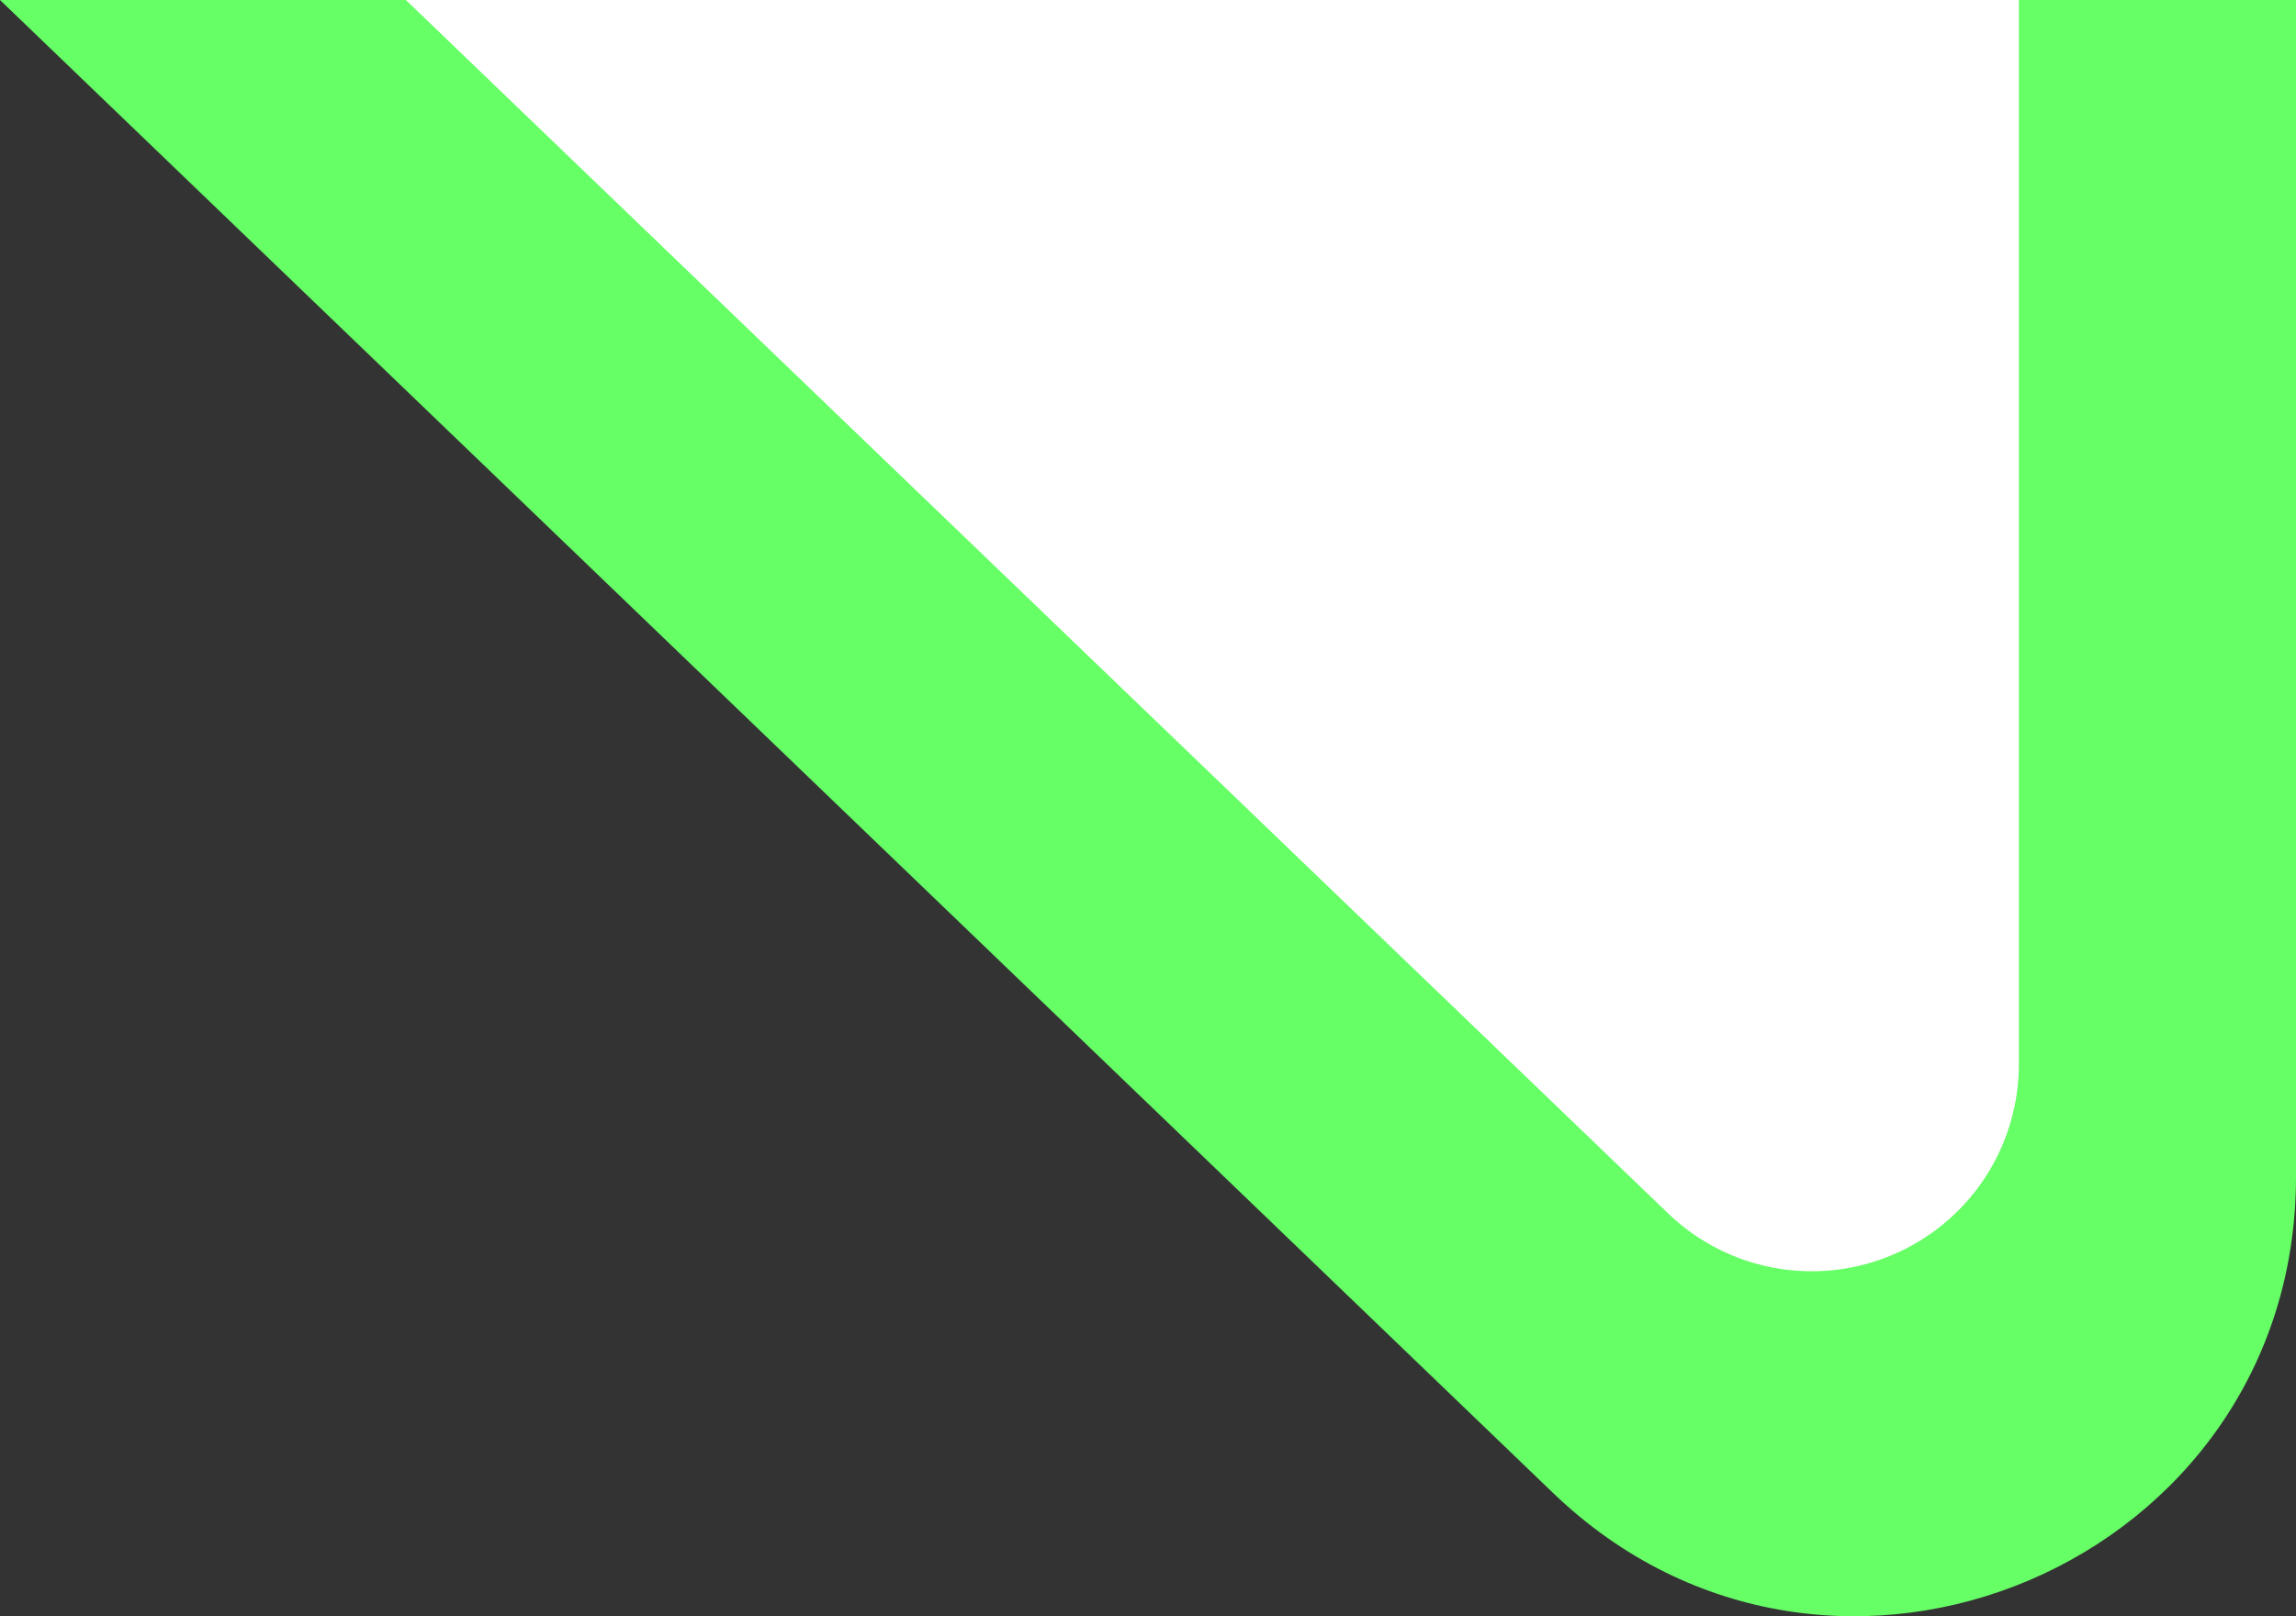
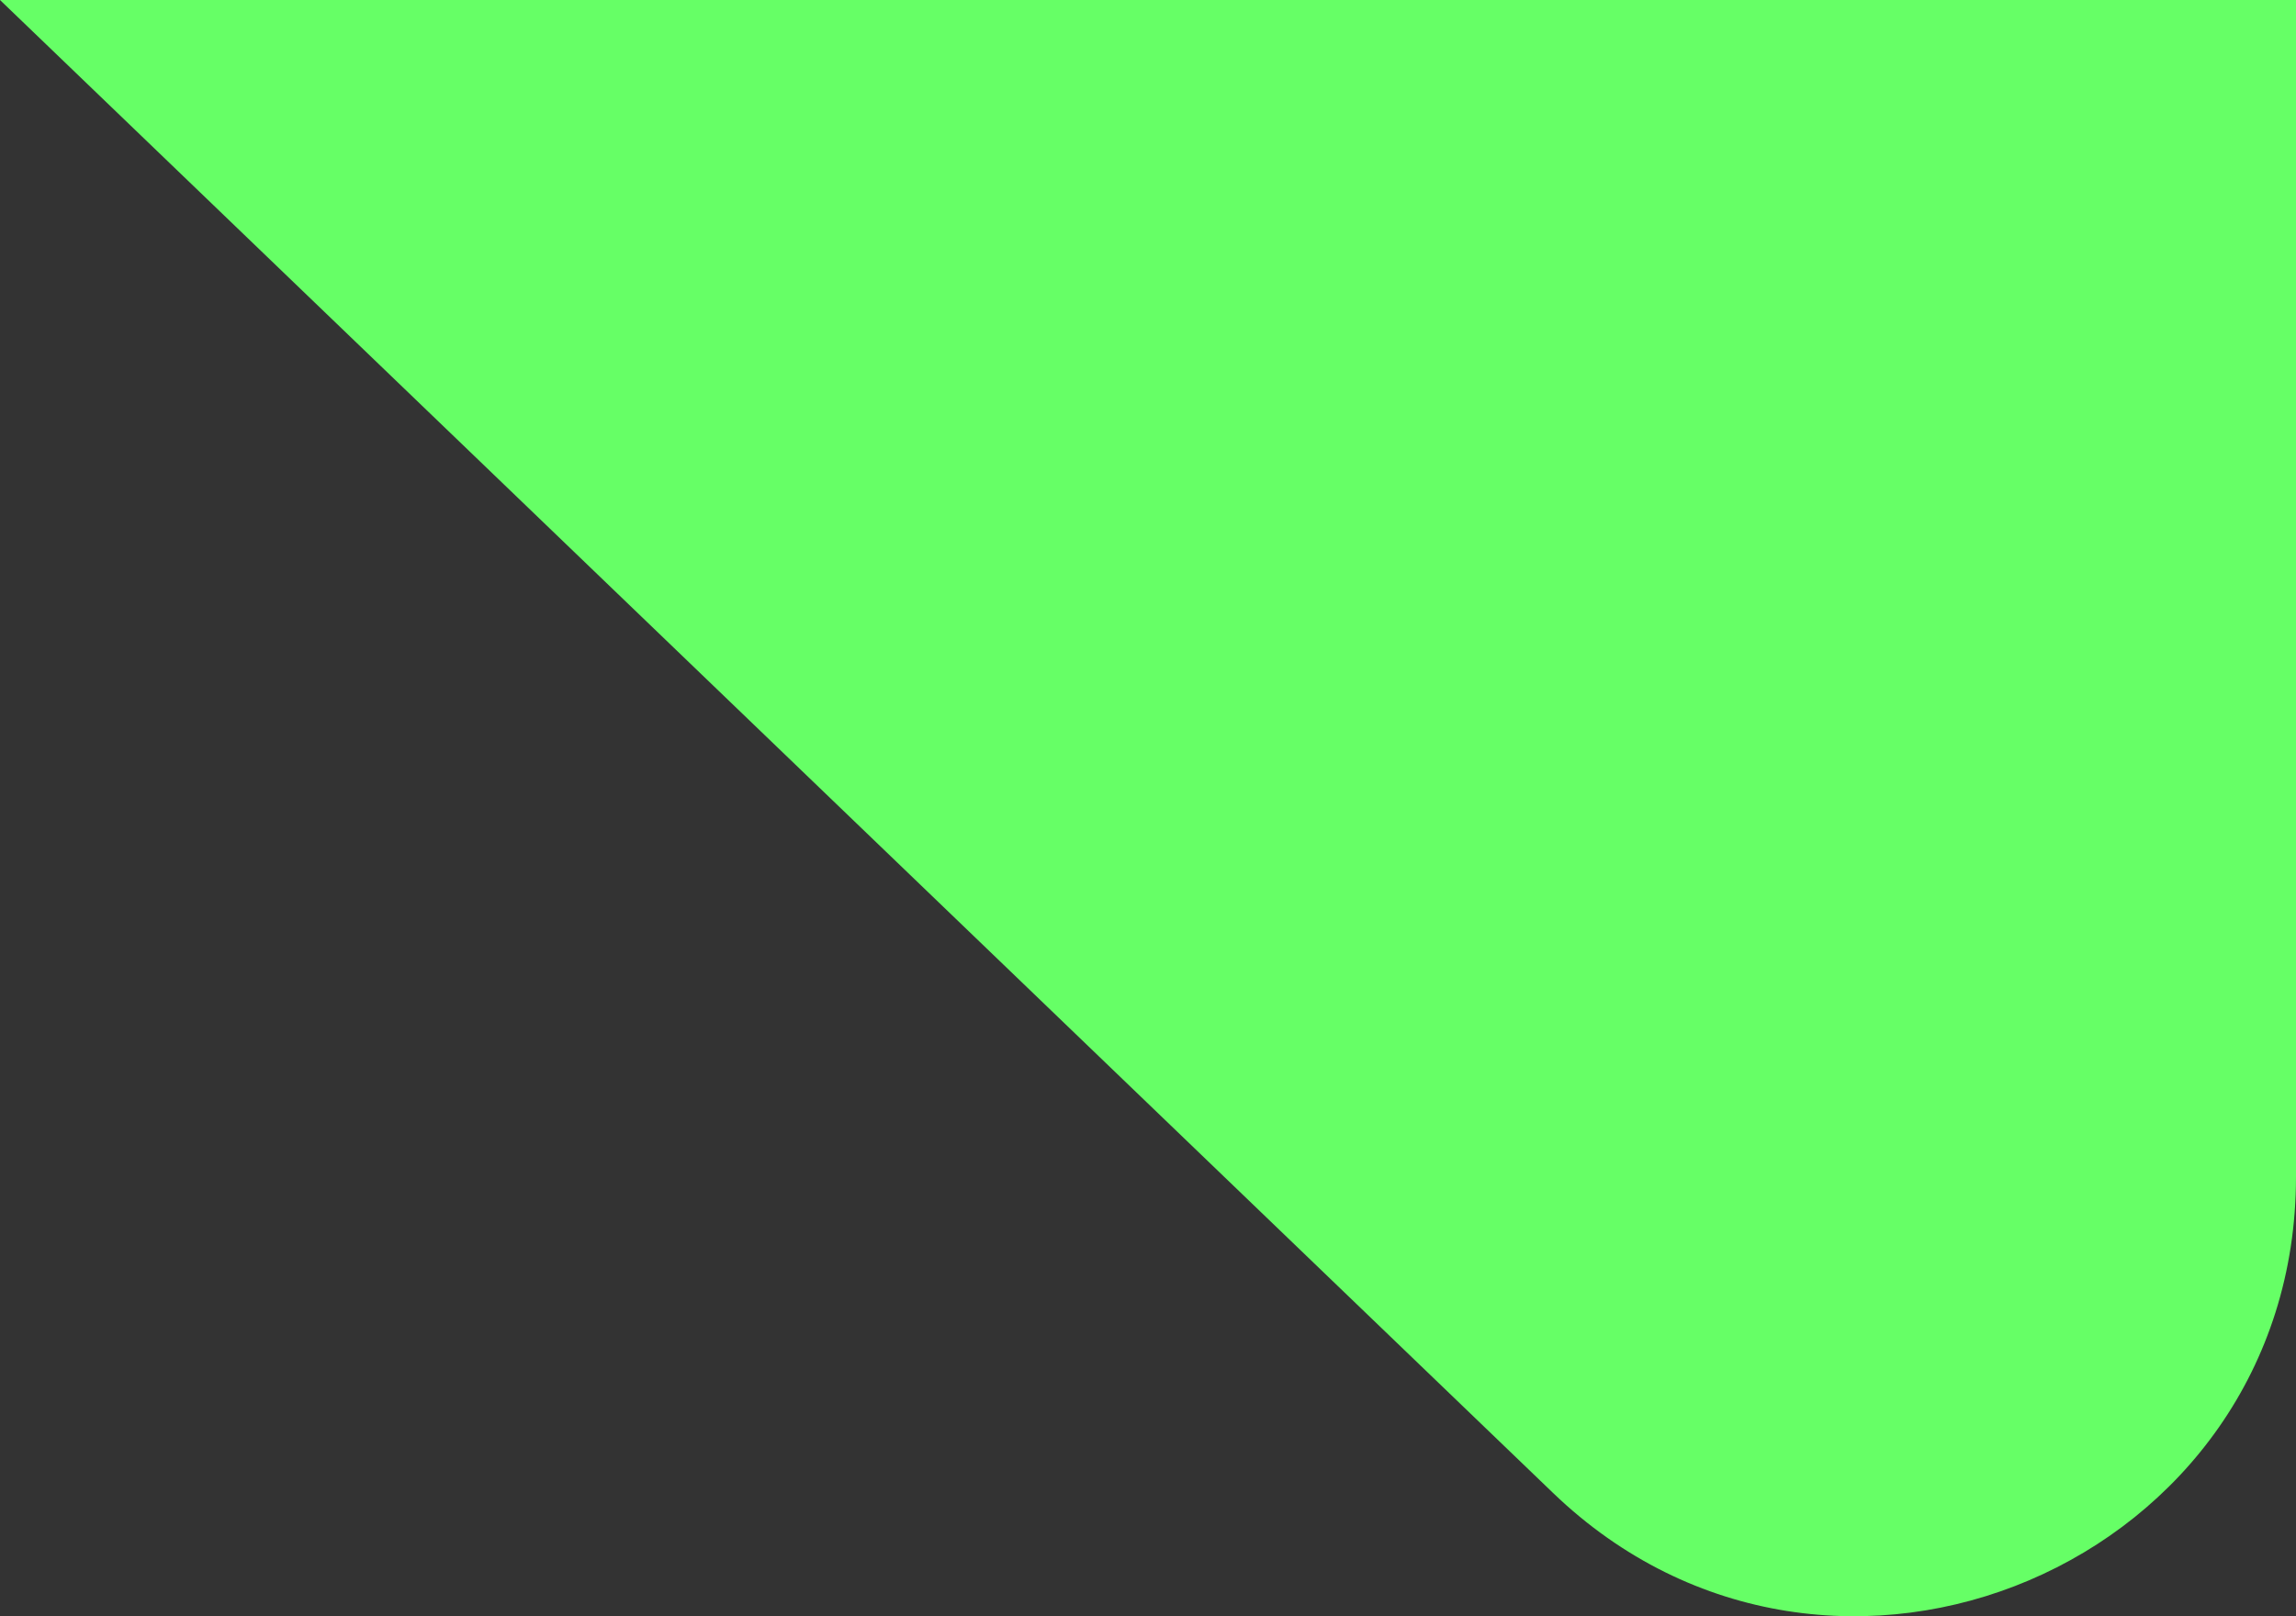
<svg xmlns="http://www.w3.org/2000/svg" id="triangle_g" data-name="triangle g" width="103.972" height="73.208" viewBox="0 0 103.972 73.208">
  <rect x="0" y="0" width="103.972" height="73.208" fill="#333333" stroke="none" />
  <path id="Path_55805" data-name="Path 55805" d="M0,0,70.328,67.622c12.624,12.139,33.644,3.189,33.644-14.32V0Z" fill="#6f6" />
-   <path id="Path_55806" data-name="Path 55806" d="M75.541,54.962A9.38,9.38,0,0,0,91.423,48.2V0H18.38Z" fill="#fff" />
</svg>